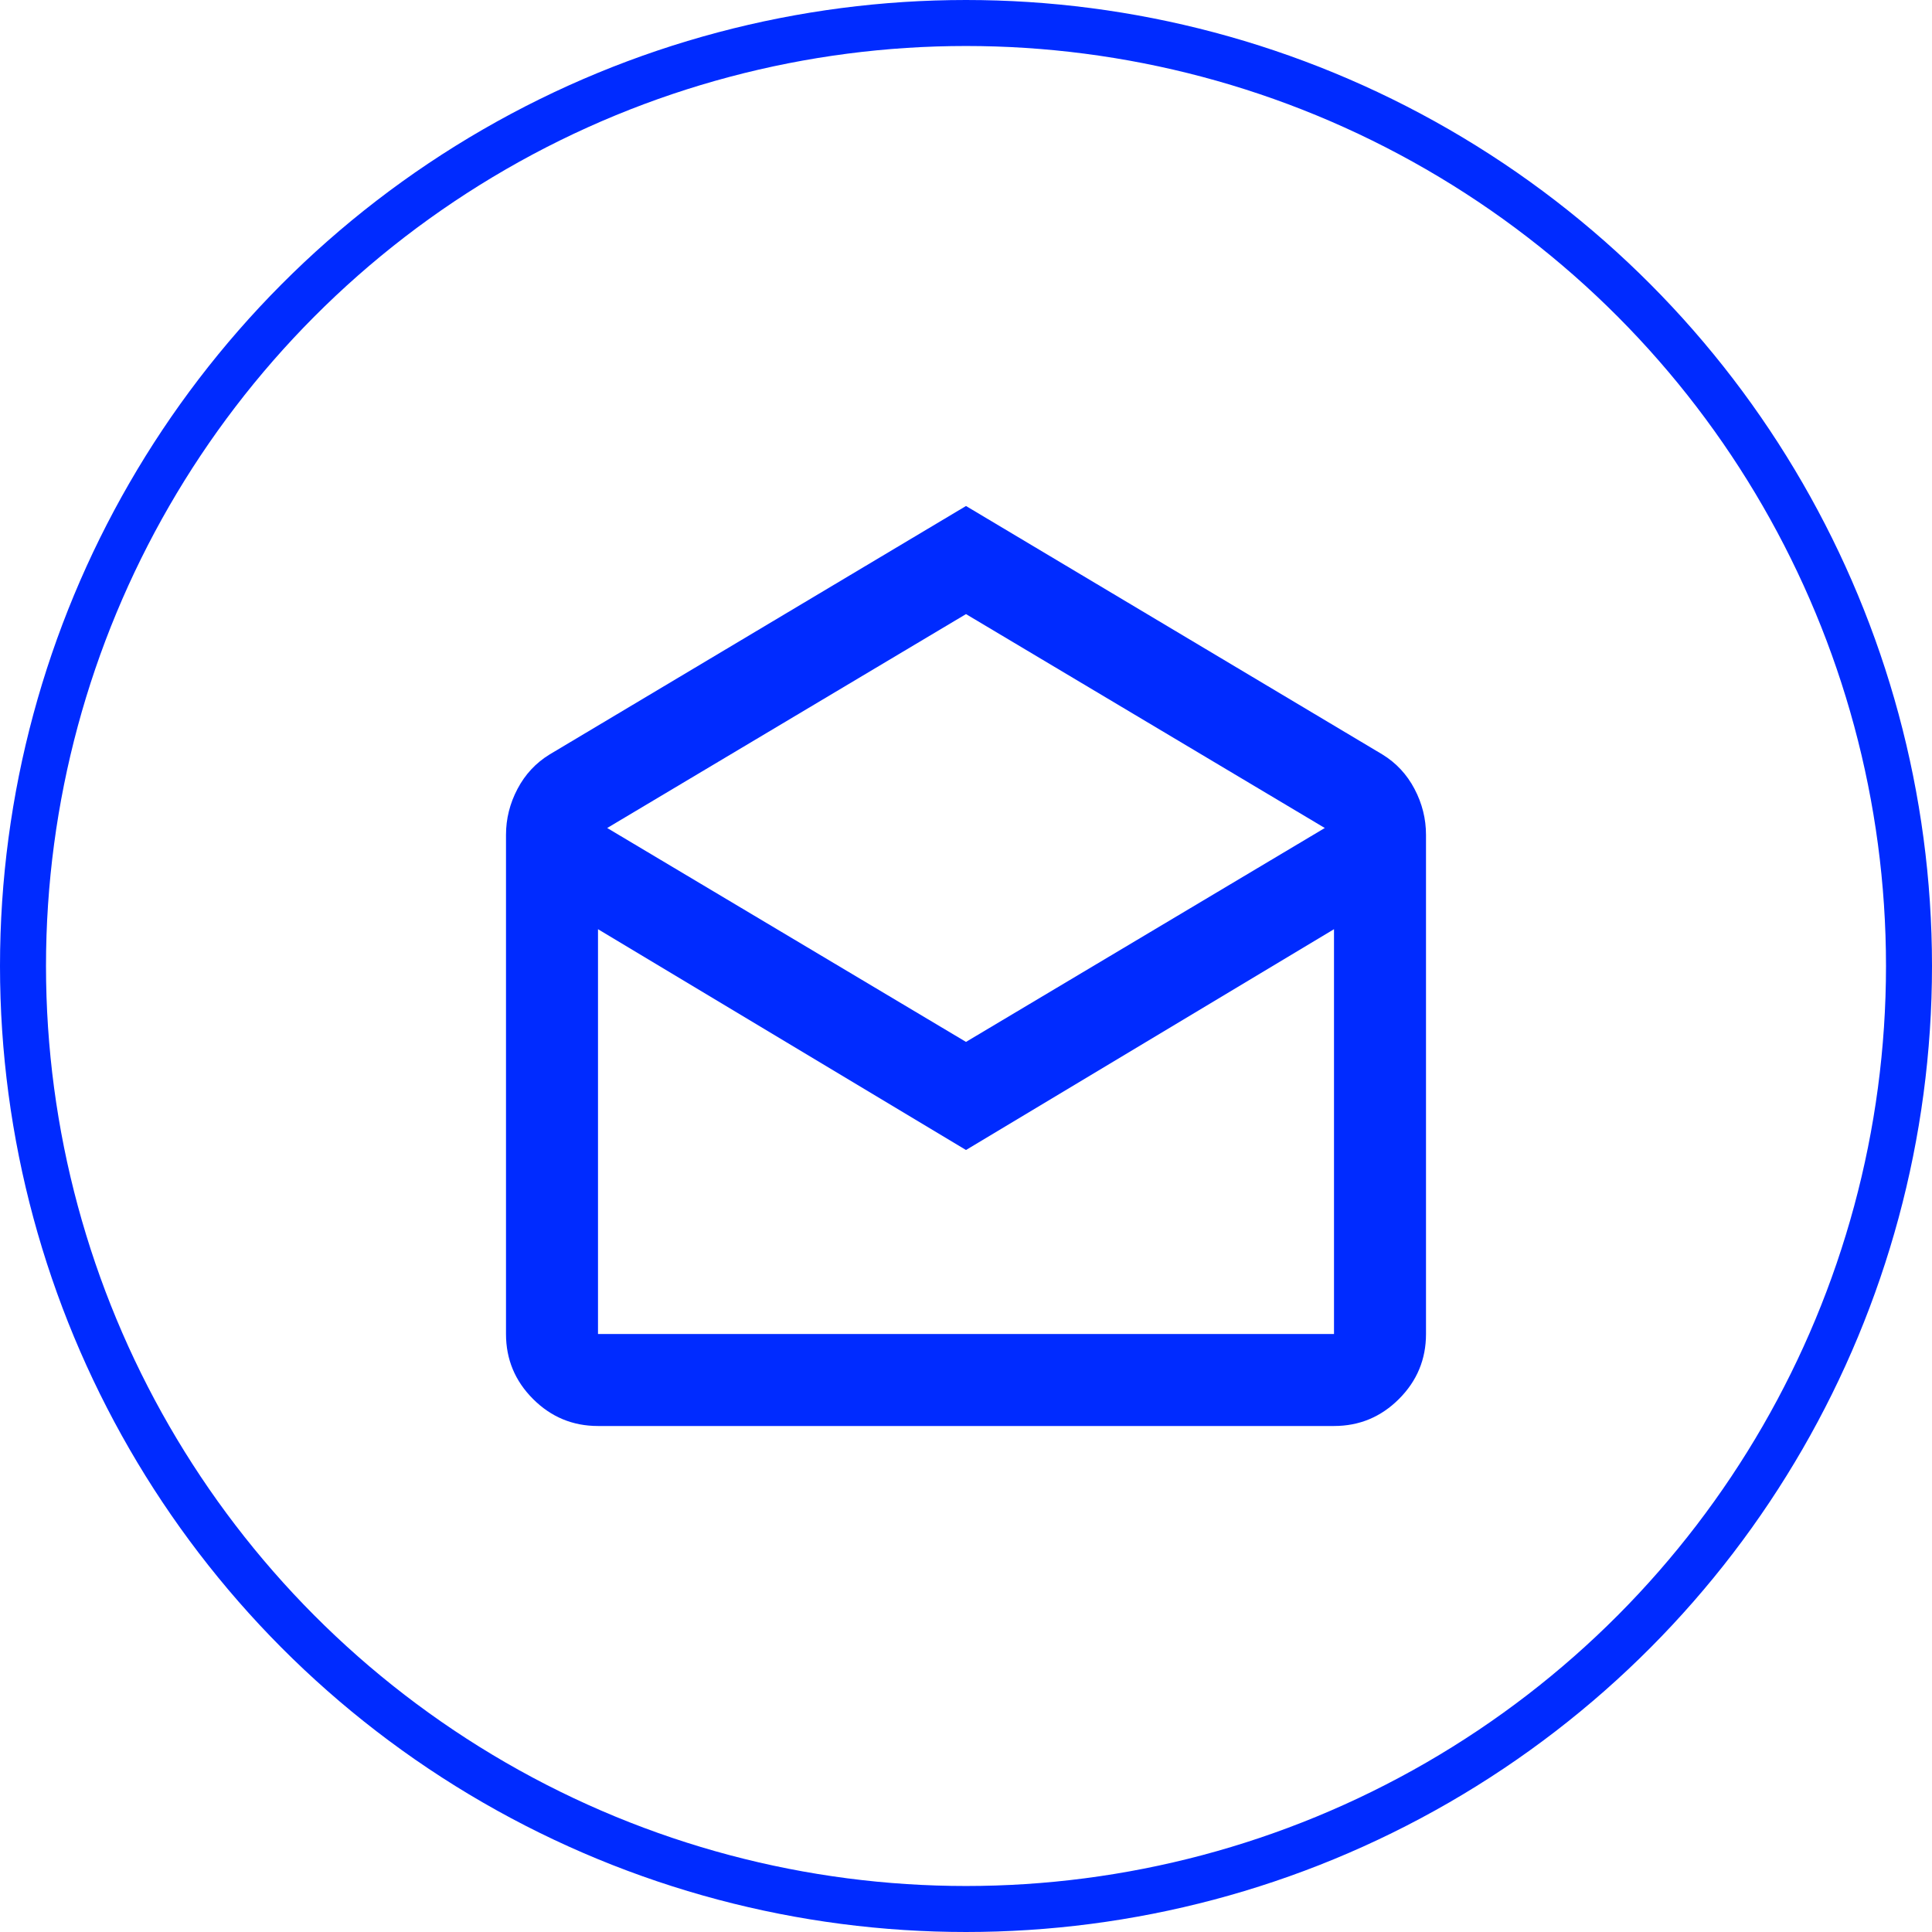
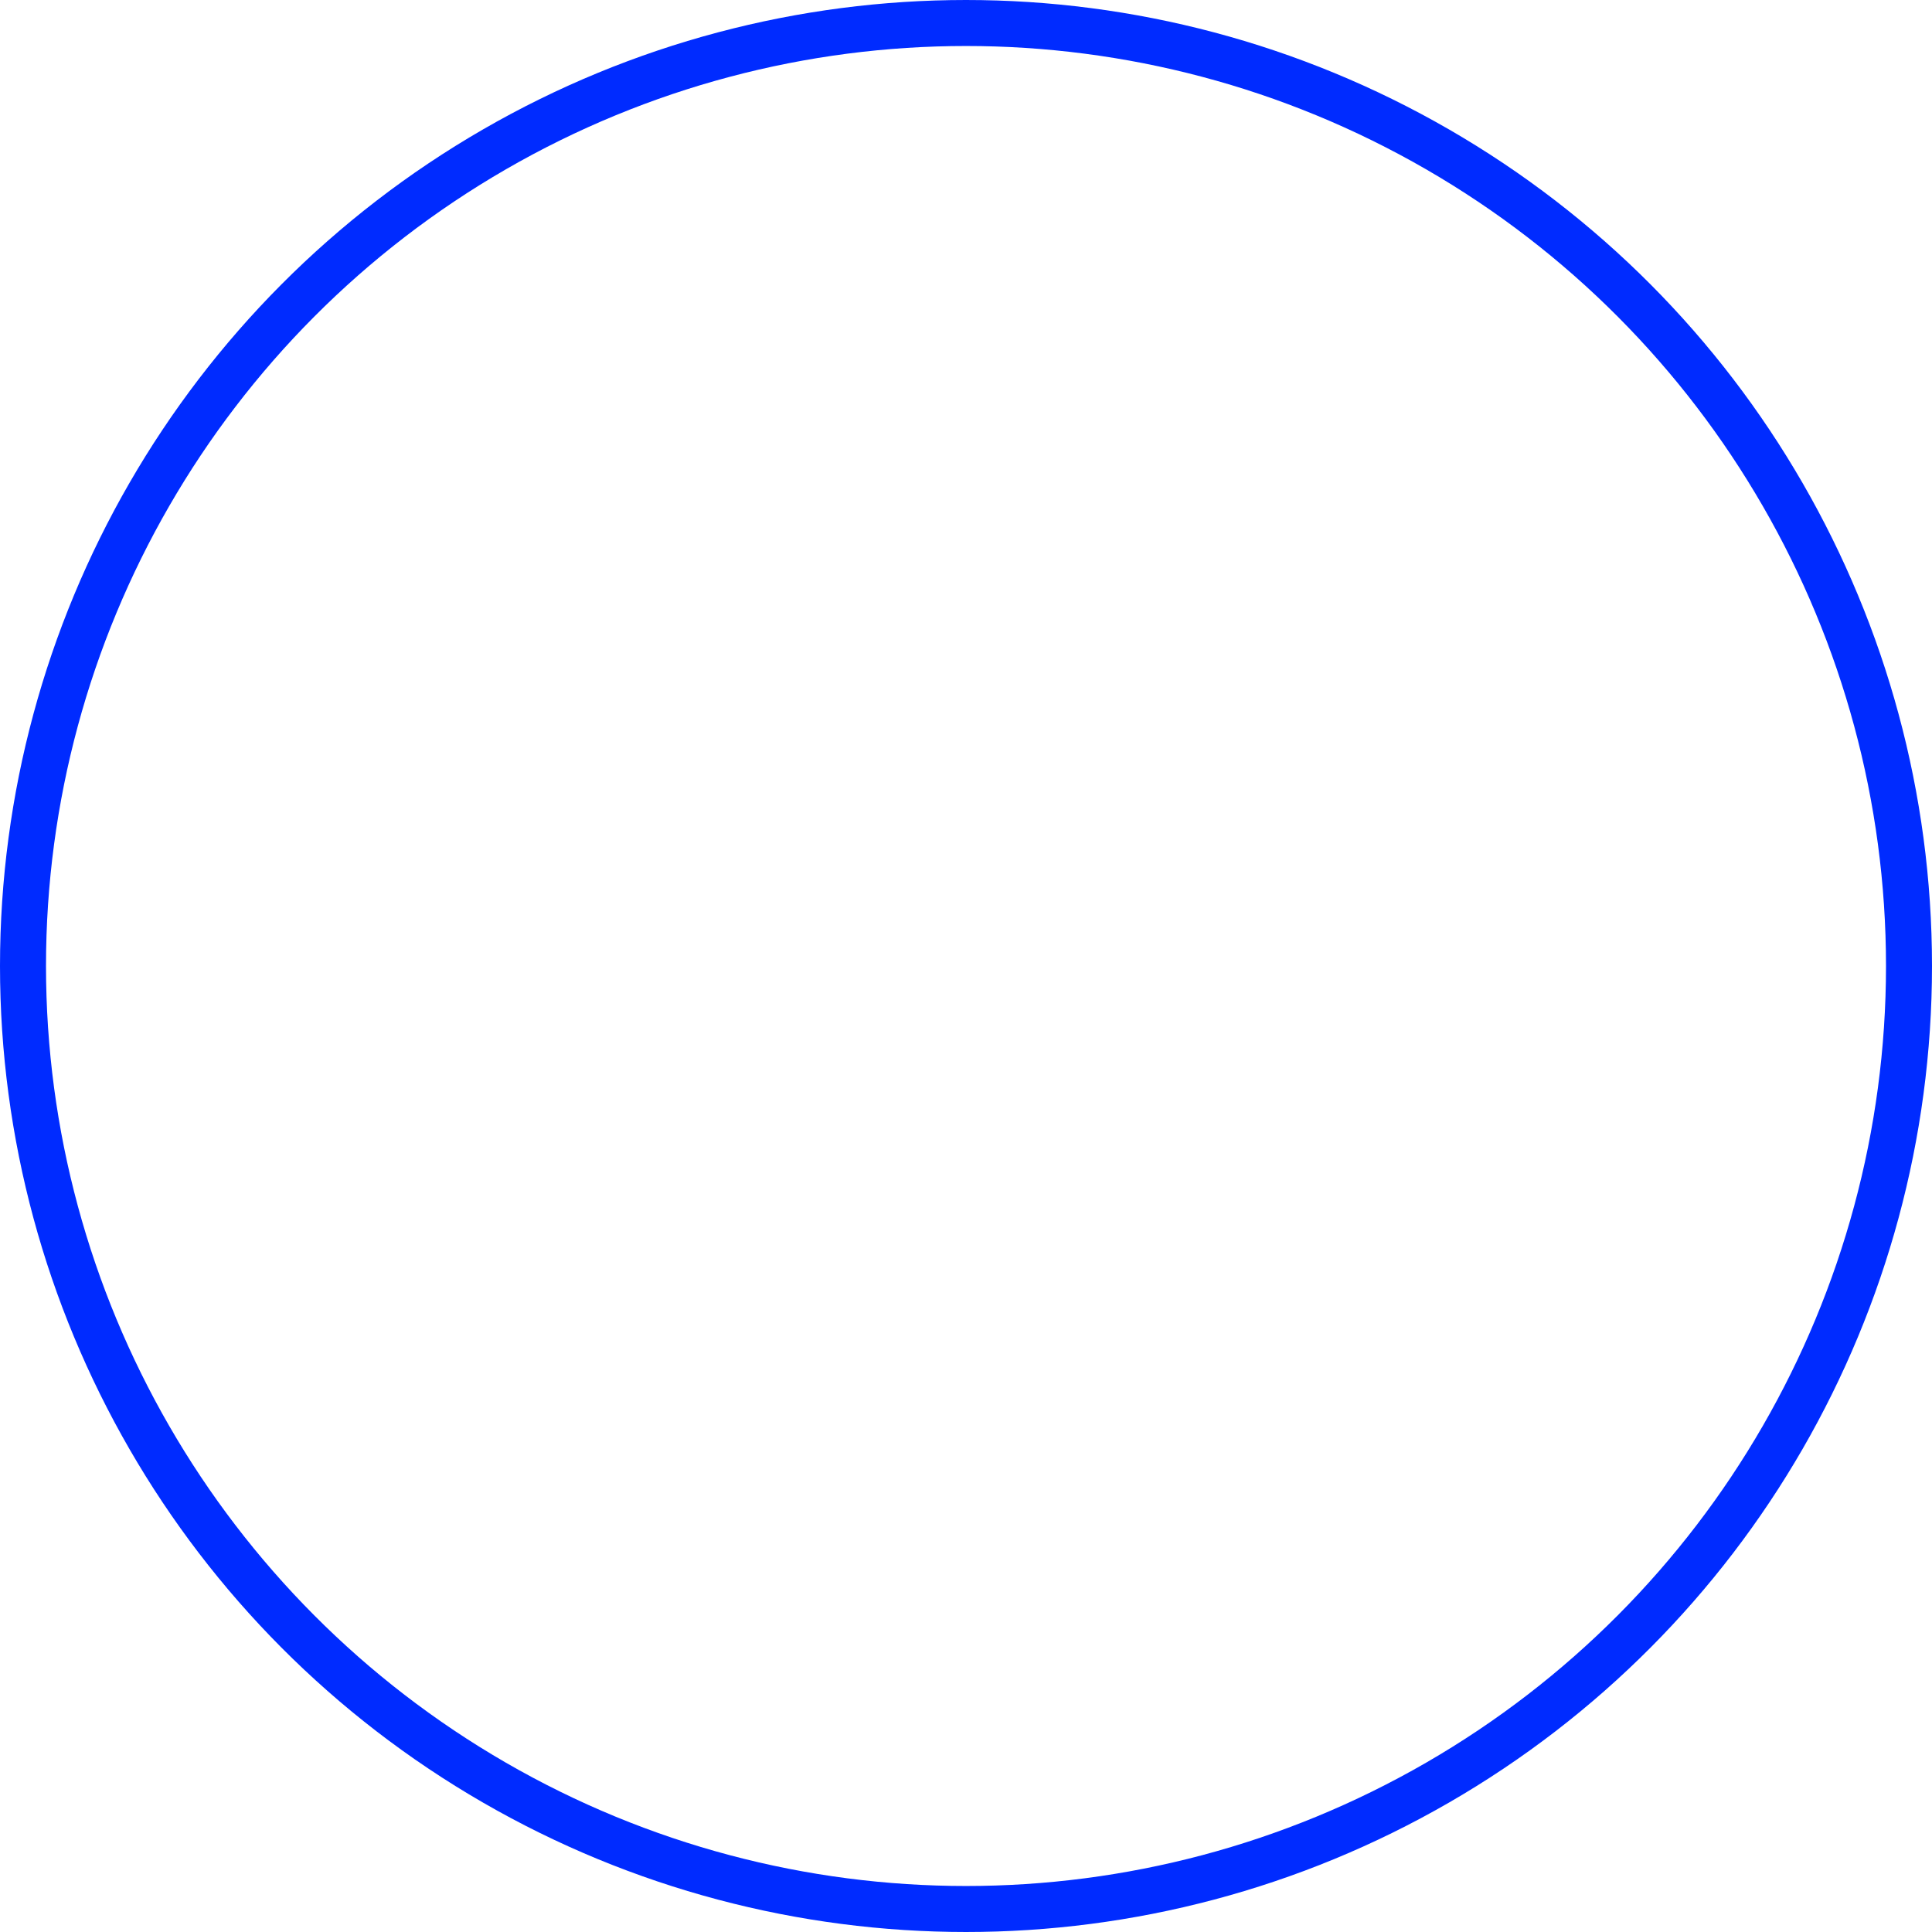
<svg xmlns="http://www.w3.org/2000/svg" width="420" height="420" viewBox="0 0 420 420" fill="none">
  <circle cx="210" cy="210" r="205" stroke="#002BFF" stroke-width="10" />
-   <path d="M210 110L300.5 164C303.5 165.833 305.833 168.333 307.5 171.5C309.167 174.667 310 178 310 181.5V290C310 295.5 308.042 300.208 304.125 304.125C300.208 308.042 295.5 310 290 310H130C124.5 310 119.792 308.042 115.875 304.125C111.958 300.208 110 295.5 110 290V181.5C110 178 110.833 174.667 112.5 171.5C114.167 168.333 116.5 165.833 119.5 164L210 110ZM210 226.5L288 180L210 133.5L132 180L210 226.5ZM210 250L130 202V290H290V202L210 250Z" fill="#002BFF" />
</svg>